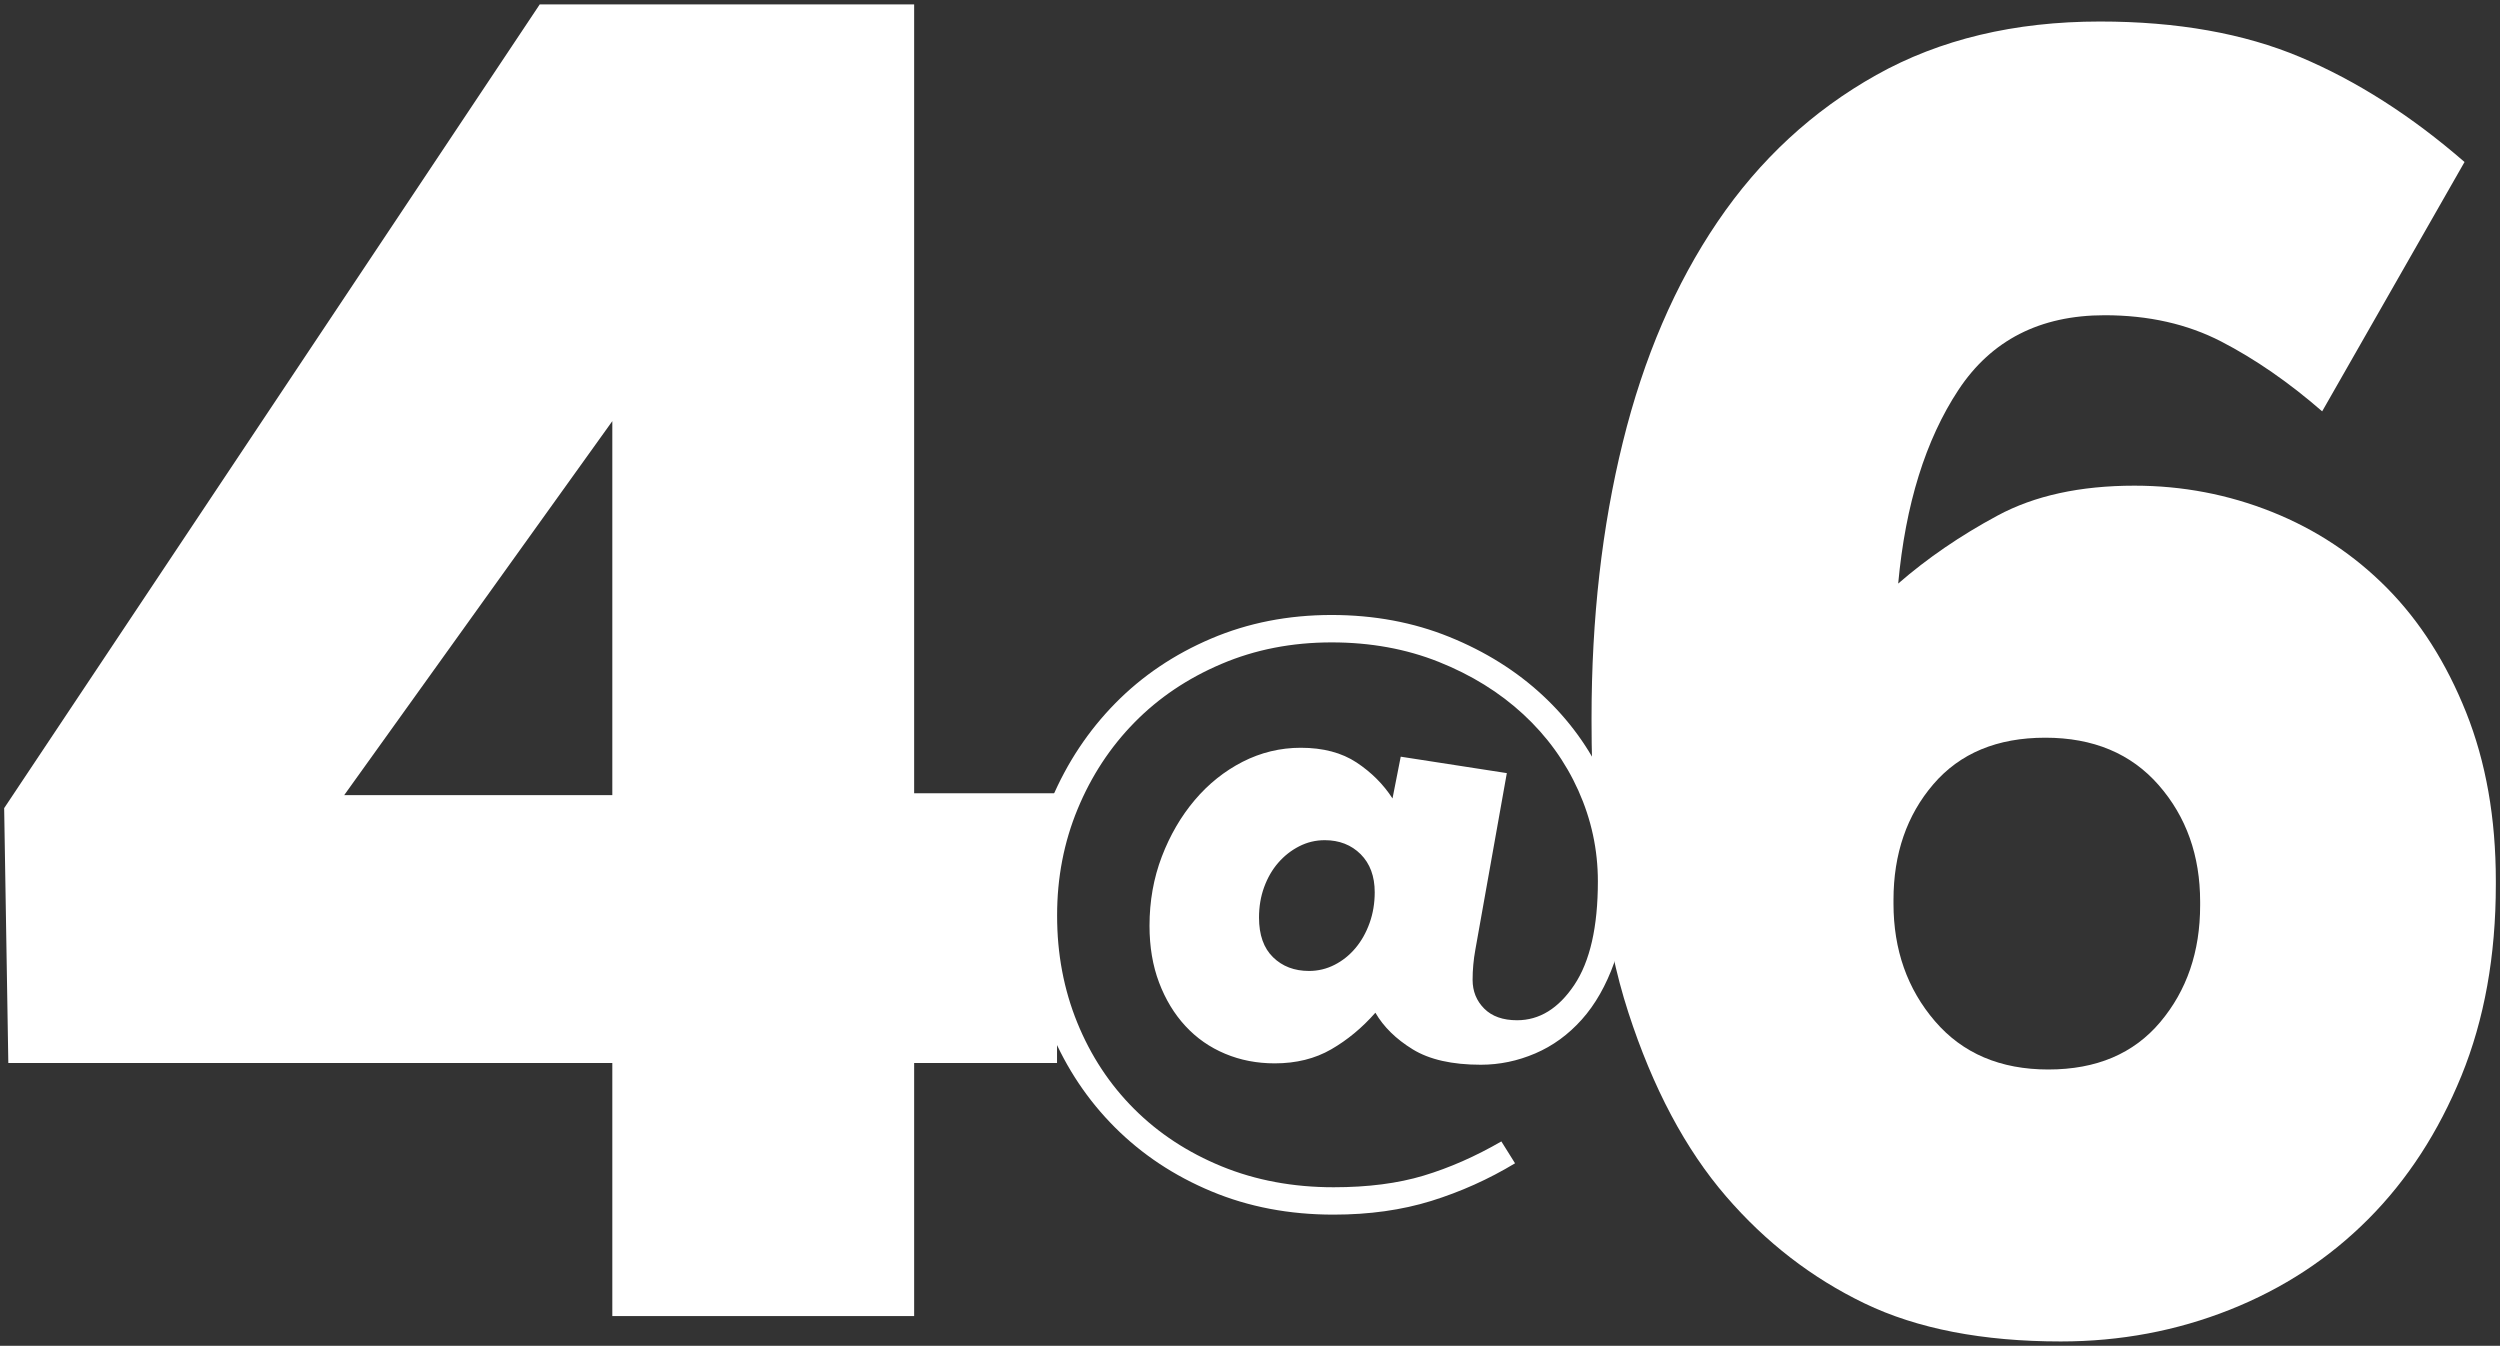
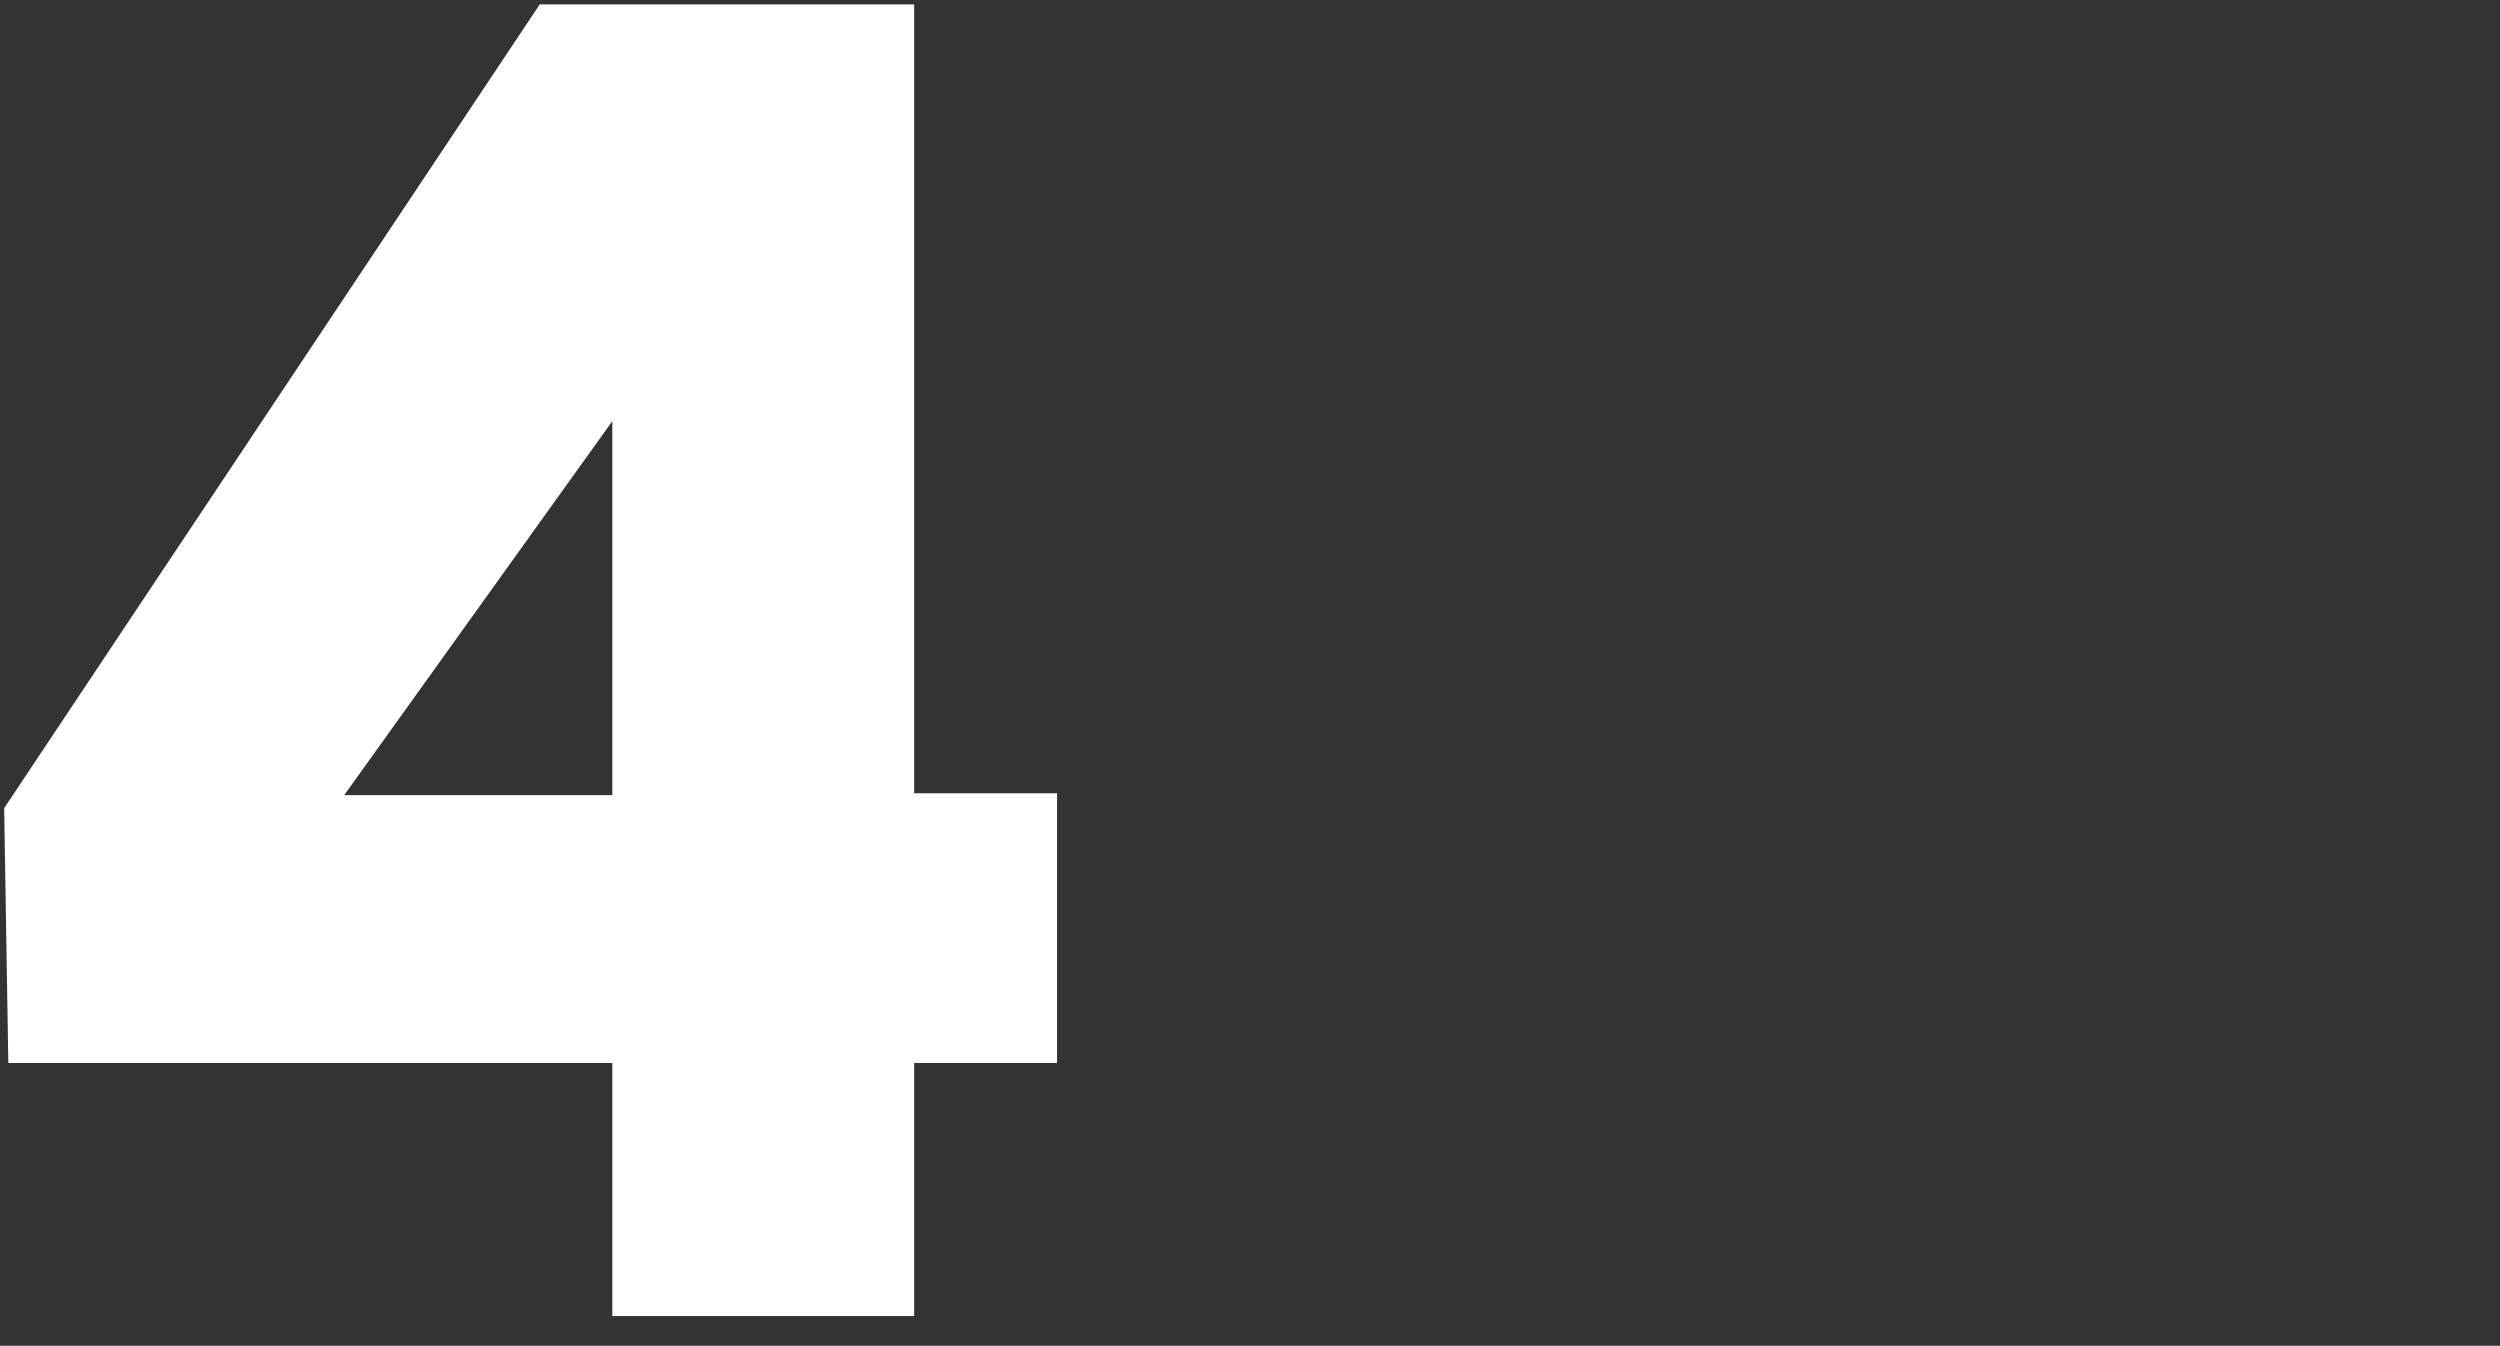
<svg xmlns="http://www.w3.org/2000/svg" id="Calque_1" width="600" height="323" viewBox="0 0 600 323">
  <rect x="0" y="0" width="600" height="323" fill="#333333" stroke="none" />
-   <path d="M494.615,321.95c-18.773,0-34.484-3.048-47.122-9.138-12.643-6.093-23.719-14.646-33.23-25.674-9.762-11.313-17.59-26.033-23.468-44.169-5.884-18.126-8.824-41.405-8.824-69.839v-.87c0-23.784,2.5-45.833,7.511-66.141,5.003-20.303,12.579-37.926,22.716-52.87,10.138-14.937,22.838-26.685,38.111-35.246,15.265-8.553,33.165-12.837,53.692-12.837,18.522,0,34.546,2.849,48.063,8.541,13.516,5.697,26.66,14.087,39.425,25.177l-34.168,59.838c-8.014-6.962-16.087-12.545-24.219-16.752-8.138-4.202-17.46-6.31-27.973-6.31-15.525,0-27.222,5.983-35.109,17.936-7.884,11.96-12.706,27.448-14.454,46.465,7.005-6.092,14.954-11.532,23.844-16.318,8.881-4.786,19.835-7.179,32.854-7.179,11.511,0,22.527,2.107,33.041,6.309,10.514,4.209,19.714,10.3,27.6,18.276,7.884,7.981,14.203,17.916,18.96,29.808,4.754,11.898,7.135,25.386,7.135,40.467v.87c0,17.121-2.757,32.417-8.259,45.909-5.511,13.488-12.954,24.951-22.344,34.377-9.387,9.429-20.462,16.683-33.23,21.756-12.765,5.07-26.284,7.615-40.552,7.615ZM491.612,256.678c11.511,0,20.462-3.788,26.846-11.375,6.384-7.582,9.576-16.917,9.576-28.004v-.873c0-11.081-3.322-20.417-9.952-28.004-6.635-7.582-15.711-11.375-27.222-11.375s-20.465,3.72-26.846,11.158c-6.384,7.438-9.576,16.7-9.576,27.781v.878c0,11.081,3.313,20.491,9.952,28.222,6.63,7.731,15.705,11.593,27.222,11.593Z" style="fill: #fff;" />
  <path d="M146.956,255.127H1.999l-.999-61.175L129.541,1.05h89.855v189.329h34.292v64.748h-34.292v60.73h-72.44v-60.73ZM146.956,190.828v-89.754l-64.347,89.754h64.347Z" style="fill: #fff;" />
-   <path d="M320.072,291.512c-10.625,0-20.402-1.855-29.324-5.584-8.927-3.719-16.648-8.844-23.164-15.355-6.521-6.521-11.611-14.135-15.282-22.842s-5.501-18.039-5.501-28.006c0-9.859,1.86-19.172,5.584-27.928,3.724-8.766,8.815-16.429,15.282-23.008,6.457-6.57,14.125-11.743,22.998-15.521s18.508-5.671,28.914-5.671c10.186,0,19.606,1.757,28.26,5.262,8.649,3.504,16.126,8.19,22.422,14.047,6.296,5.857,11.226,12.651,14.789,20.372,3.558,7.721,5.34,15.794,5.34,24.228,0,7.448-.986,13.94-2.958,19.474-1.972,5.525-4.573,10.103-7.804,13.715s-6.955,6.326-11.172,8.131-8.571,2.714-13.061,2.714c-6.901,0-12.348-1.24-16.346-3.7-4.002-2.46-6.984-5.388-8.956-8.785-3.177,3.612-6.706,6.54-10.596,8.785-3.885,2.245-8.405,3.368-13.554,3.368-4.271,0-8.239-.761-11.909-2.304-3.67-1.533-6.848-3.748-9.527-6.648-2.684-2.899-4.793-6.384-6.326-10.435-1.537-4.051-2.299-8.6-2.299-13.637,0-5.916.986-11.441,2.953-16.595,1.972-5.144,4.603-9.664,7.887-13.549s7.121-6.96,11.499-9.205c4.383-2.235,9.039-3.368,13.964-3.368,5.369,0,9.83,1.181,13.393,3.534,3.558,2.362,6.433,5.232,8.624,8.629l1.972-10.025,25.463,3.944-7.555,42.385c-.22,1.21-.386,2.411-.493,3.612-.112,1.21-.166,2.411-.166,3.622,0,2.733.932,5.037,2.792,6.901,1.864,1.864,4.49,2.792,7.887,2.792,5.364,0,9.937-2.821,13.72-8.463,3.778-5.642,5.667-13.94,5.667-24.892,0-7.555-1.562-14.808-4.681-21.768-3.124-6.95-7.536-13.061-13.227-18.313-5.696-5.262-12.461-9.449-20.289-12.573-7.834-3.124-16.404-4.676-25.712-4.676-9.527,0-18.347,1.718-26.449,5.174-8.107,3.446-15.062,8.131-20.865,14.047-5.808,5.916-10.352,12.836-13.637,20.782-3.285,7.936-4.93,16.458-4.93,25.546,0,9.195,1.616,17.766,4.847,25.712,3.231,7.936,7.775,14.838,13.637,20.695,5.857,5.857,12.871,10.464,21.031,13.803,8.156,3.338,17.112,5.008,26.859,5.008,8.214,0,15.414-.927,21.602-2.792s12.407-4.598,18.65-8.21l3.285,5.252c-6.355,3.836-13.061,6.843-20.124,9.039-7.067,2.187-14.872,3.28-23.413,3.28ZM314.156,233.03c2.191,0,4.246-.498,6.164-1.484,1.913-.976,3.583-2.323,5.008-4.022s2.548-3.7,3.368-5.994c.825-2.304,1.235-4.764,1.235-7.39,0-3.836-1.127-6.872-3.368-9.127-2.25-2.235-5.125-3.368-8.624-3.368-2.196,0-4.246.498-6.164,1.484s-3.587,2.304-5.008,3.944c-1.425,1.64-2.548,3.583-3.368,5.828-.825,2.245-1.235,4.686-1.235,7.311,0,4.168,1.123,7.341,3.368,9.527,2.245,2.196,5.12,3.29,8.624,3.29Z" style="fill: #fff;" />
</svg>